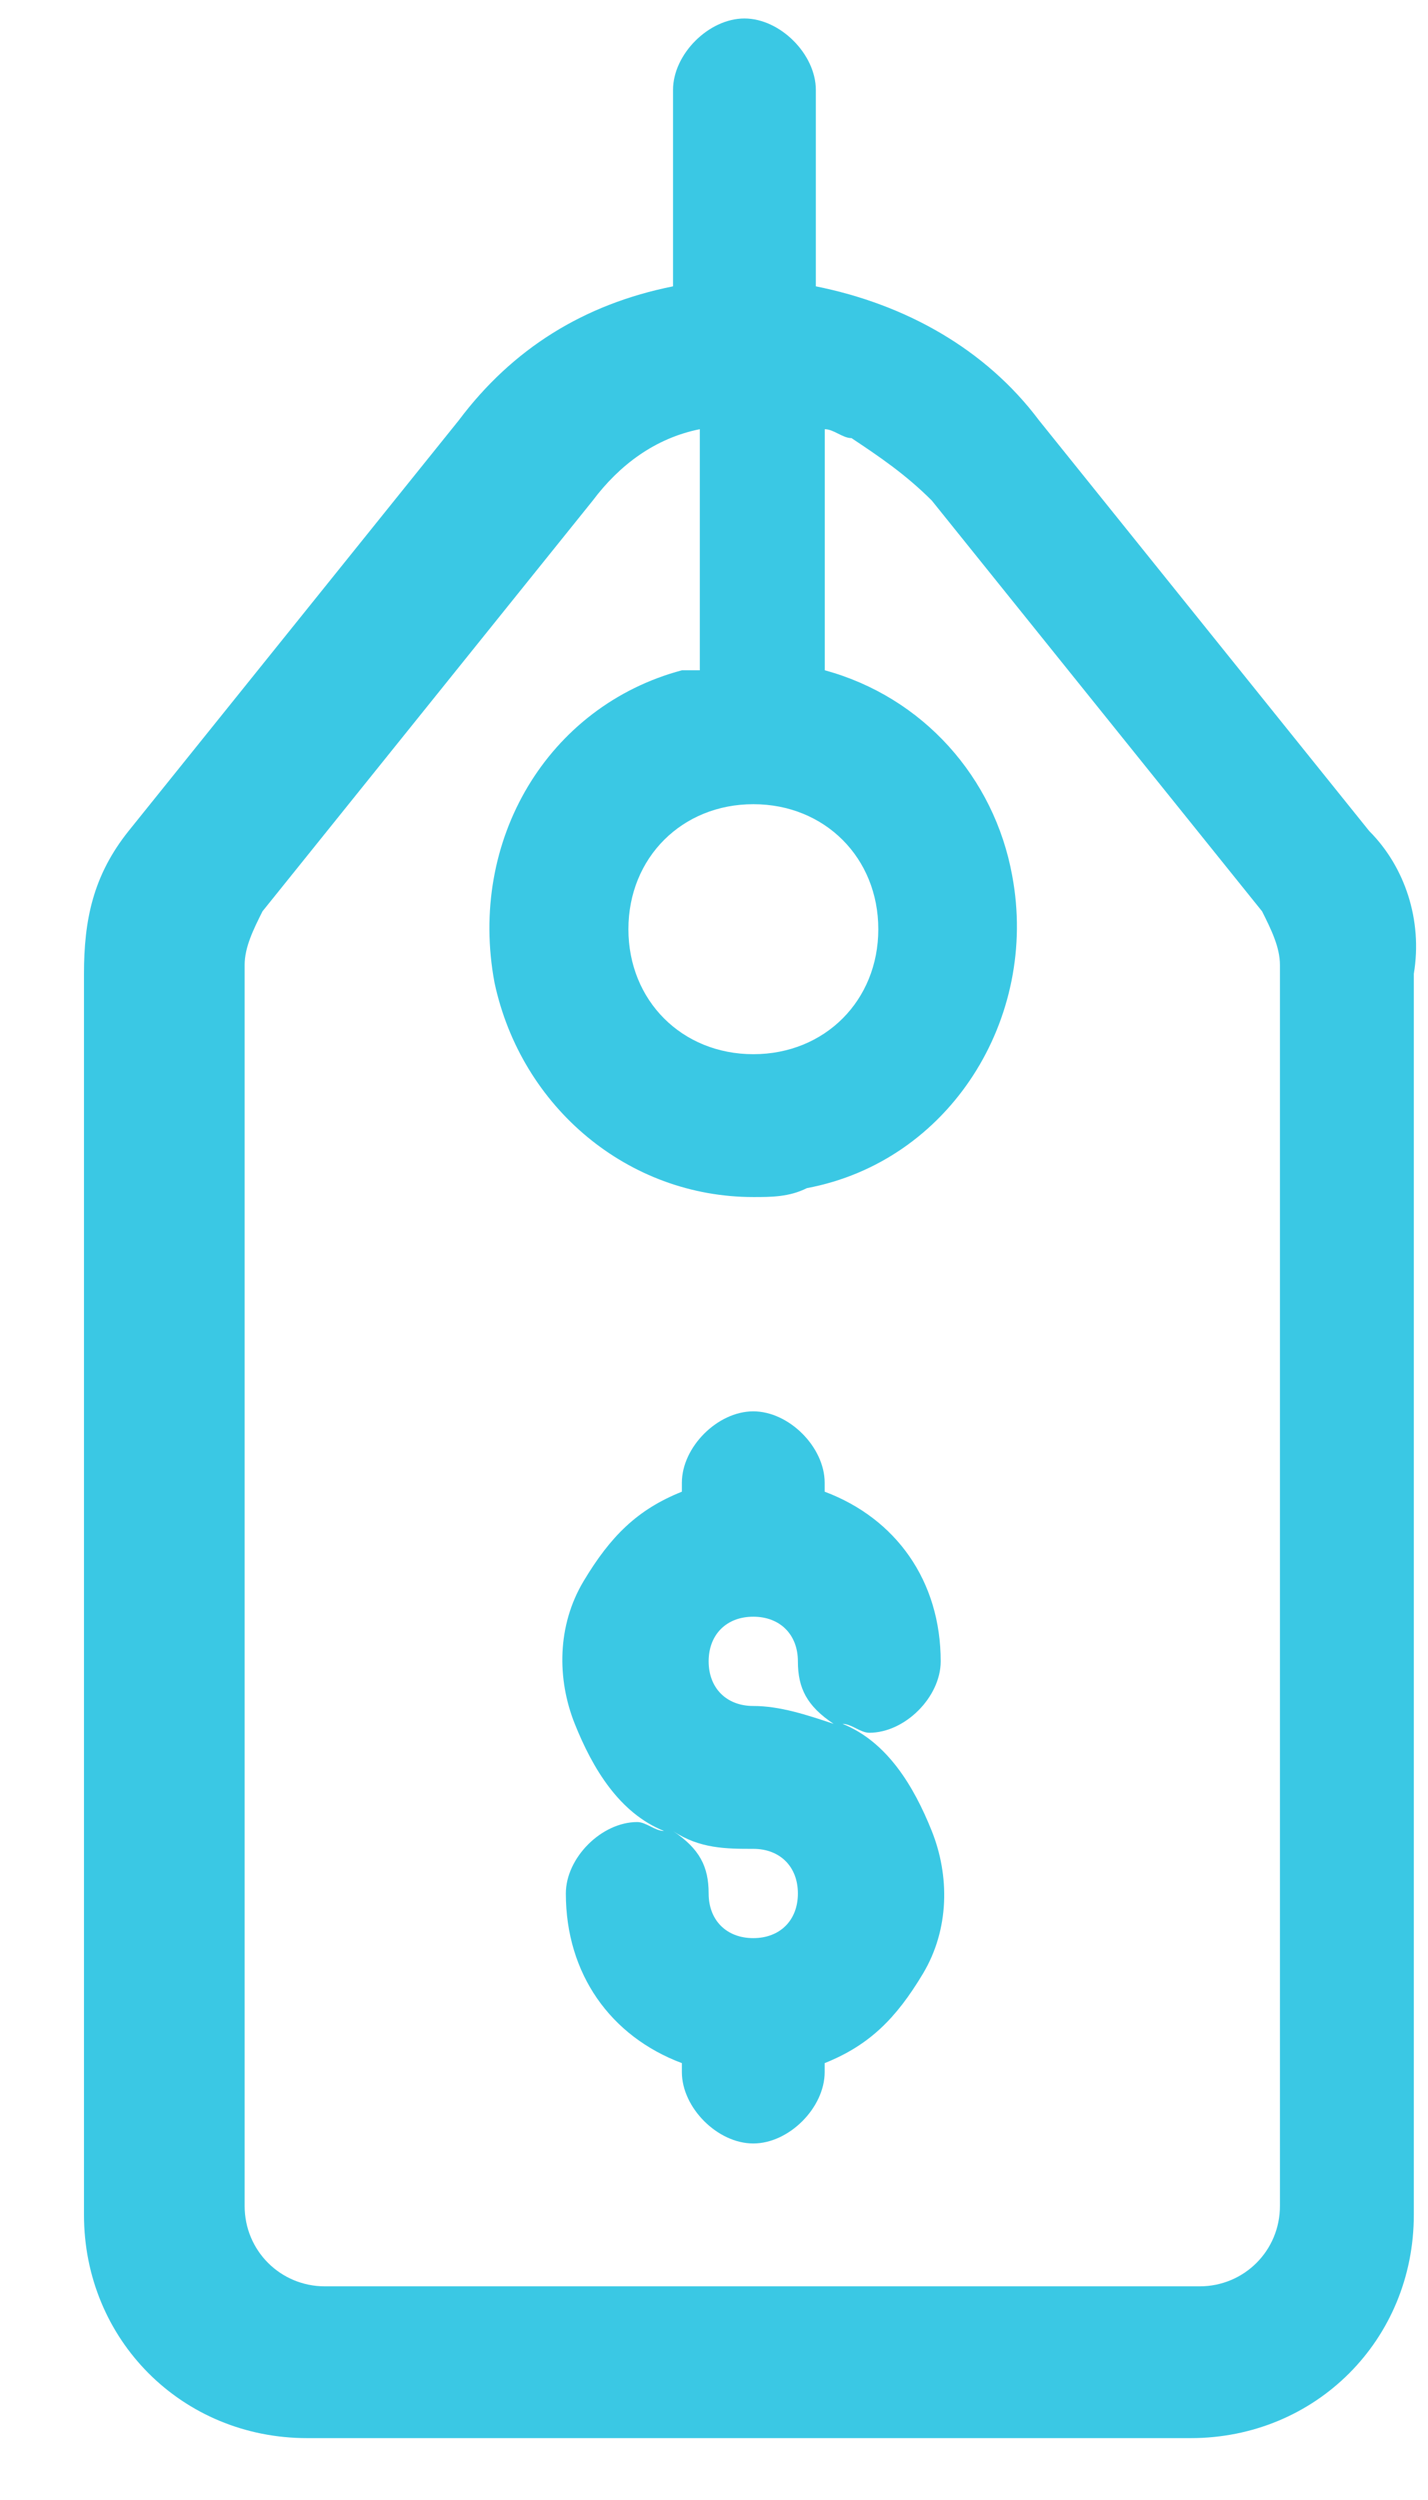
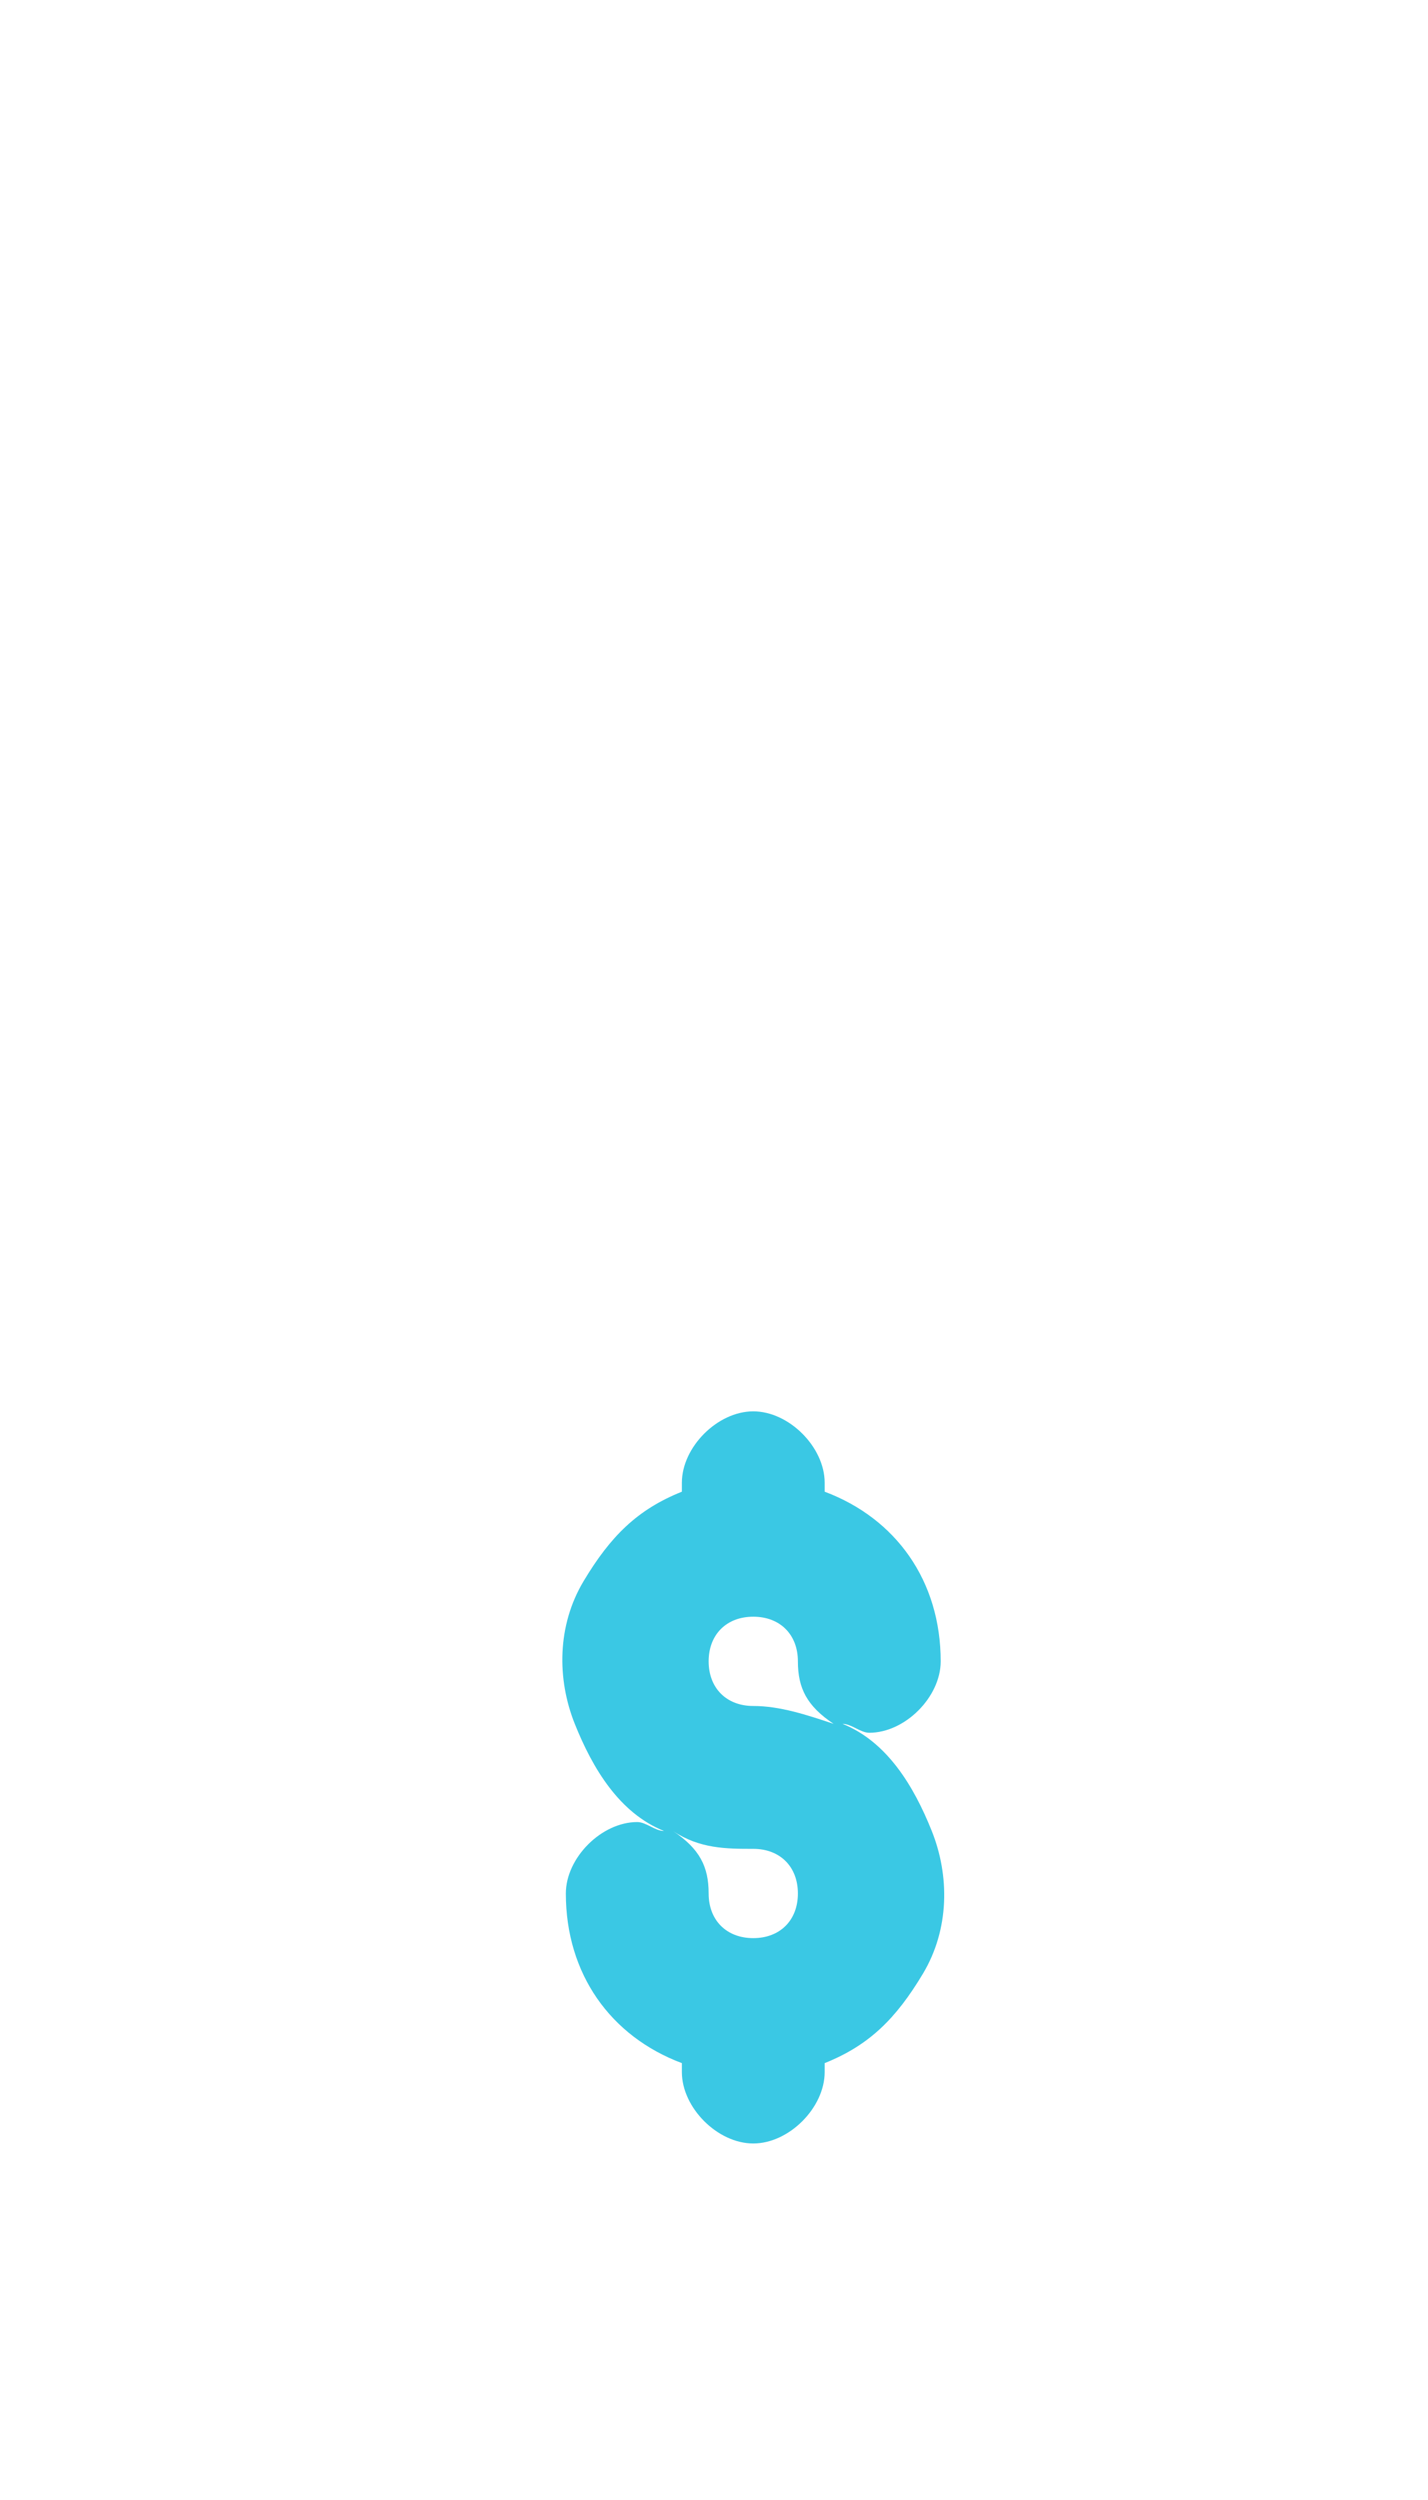
<svg xmlns="http://www.w3.org/2000/svg" width="16" height="28" viewBox="0 0 16 28" fill="none">
-   <path d="M15.341 9.307L11.641 4.707C11.041 3.907 10.141 3.407 9.141 3.207V1.007C9.141 0.607 8.741 0.207 8.341 0.207C7.941 0.207 7.541 0.607 7.541 1.007V3.207C6.541 3.407 5.741 3.907 5.141 4.707L1.441 9.307C1.041 9.807 0.941 10.307 0.941 10.907V24.807C0.941 26.207 2.041 27.307 3.441 27.307H13.341C14.741 27.307 15.841 26.207 15.841 24.807V10.907C15.941 10.307 15.741 9.707 15.341 9.307ZM8.441 11.807C7.641 11.807 7.041 11.207 7.041 10.407C7.041 9.607 7.641 9.007 8.441 9.007C9.241 9.007 9.841 9.607 9.841 10.407C9.841 11.207 9.241 11.807 8.441 11.807ZM7.641 7.507C6.141 7.907 5.241 9.407 5.541 11.007C5.841 12.407 7.041 13.407 8.441 13.407C8.641 13.407 8.841 13.407 9.041 13.307C10.641 13.007 11.641 11.407 11.341 9.807C11.141 8.707 10.341 7.807 9.241 7.507V4.807C9.341 4.807 9.441 4.907 9.541 4.907C9.841 5.107 10.141 5.307 10.441 5.607L14.141 10.207C14.241 10.407 14.341 10.607 14.341 10.807V24.707C14.341 25.207 13.941 25.607 13.441 25.607H3.641C3.141 25.607 2.741 25.207 2.741 24.707V10.807C2.741 10.607 2.841 10.407 2.941 10.207L6.641 5.607C6.941 5.207 7.341 4.907 7.841 4.807V7.507H7.641Z" fill="#3AC8E4" />
  <path d="M6.34 21.207C6.34 22.107 6.84 22.807 7.64 23.107V23.207C7.64 23.607 8.04 24.007 8.44 24.007C8.84 24.007 9.24 23.607 9.24 23.207V23.107C9.74 22.907 10.04 22.607 10.34 22.107C10.64 21.607 10.64 21.007 10.44 20.507C10.24 20.007 9.94 19.507 9.44 19.307C9.54 19.307 9.64 19.407 9.74 19.407C10.14 19.407 10.54 19.007 10.54 18.607C10.54 17.707 10.04 17.007 9.24 16.707V16.607C9.24 16.207 8.84 15.807 8.44 15.807C8.04 15.807 7.64 16.207 7.64 16.607V16.707C7.14 16.907 6.84 17.207 6.54 17.707C6.24 18.207 6.24 18.807 6.44 19.307C6.64 19.807 6.94 20.307 7.44 20.507C7.34 20.507 7.24 20.407 7.14 20.407C6.74 20.407 6.34 20.807 6.34 21.207ZM8.44 19.107C8.14 19.107 7.94 18.907 7.94 18.607C7.94 18.307 8.14 18.107 8.44 18.107C8.74 18.107 8.94 18.307 8.94 18.607C8.94 18.907 9.04 19.107 9.34 19.307C9.04 19.207 8.74 19.107 8.44 19.107ZM8.44 20.707C8.74 20.707 8.94 20.907 8.94 21.207C8.94 21.507 8.74 21.707 8.44 21.707C8.14 21.707 7.94 21.507 7.94 21.207C7.94 20.907 7.84 20.707 7.54 20.507C7.84 20.707 8.14 20.707 8.44 20.707Z" fill="#3AC8E4" />
</svg>